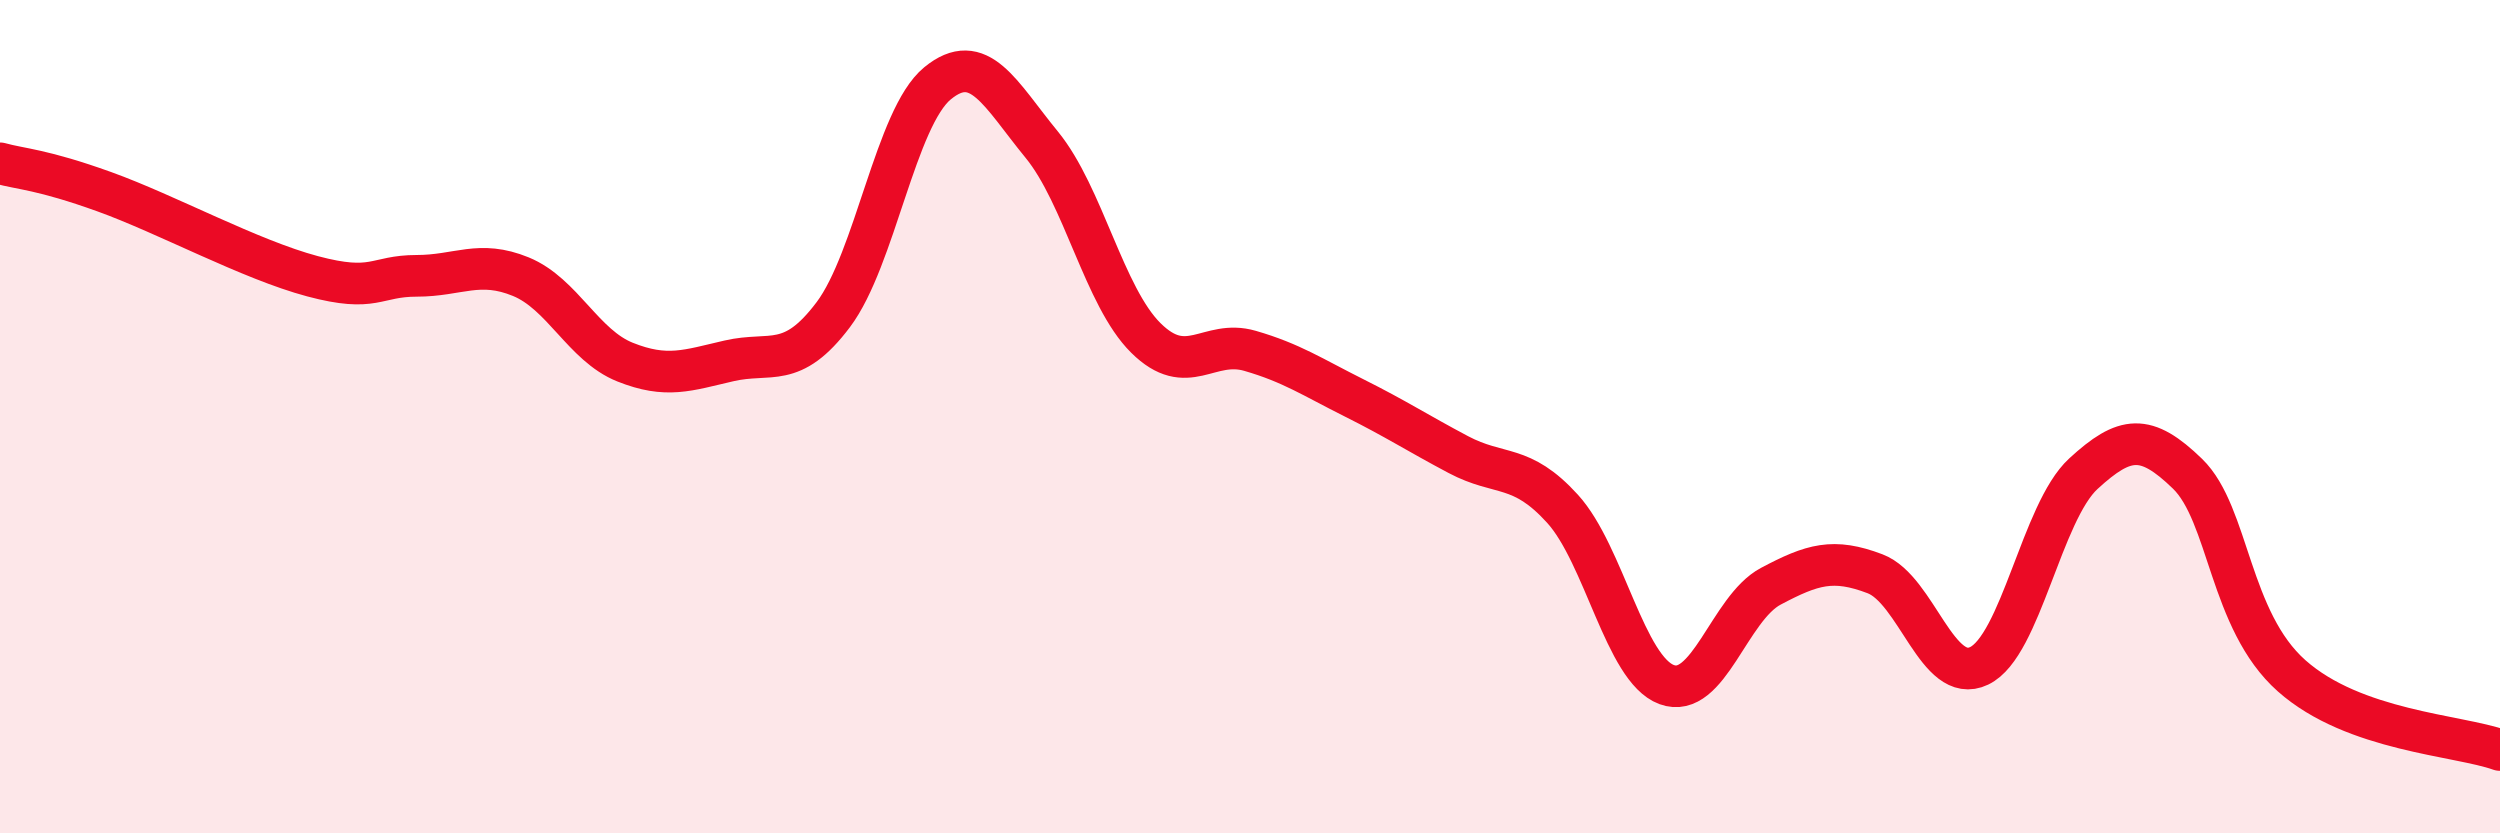
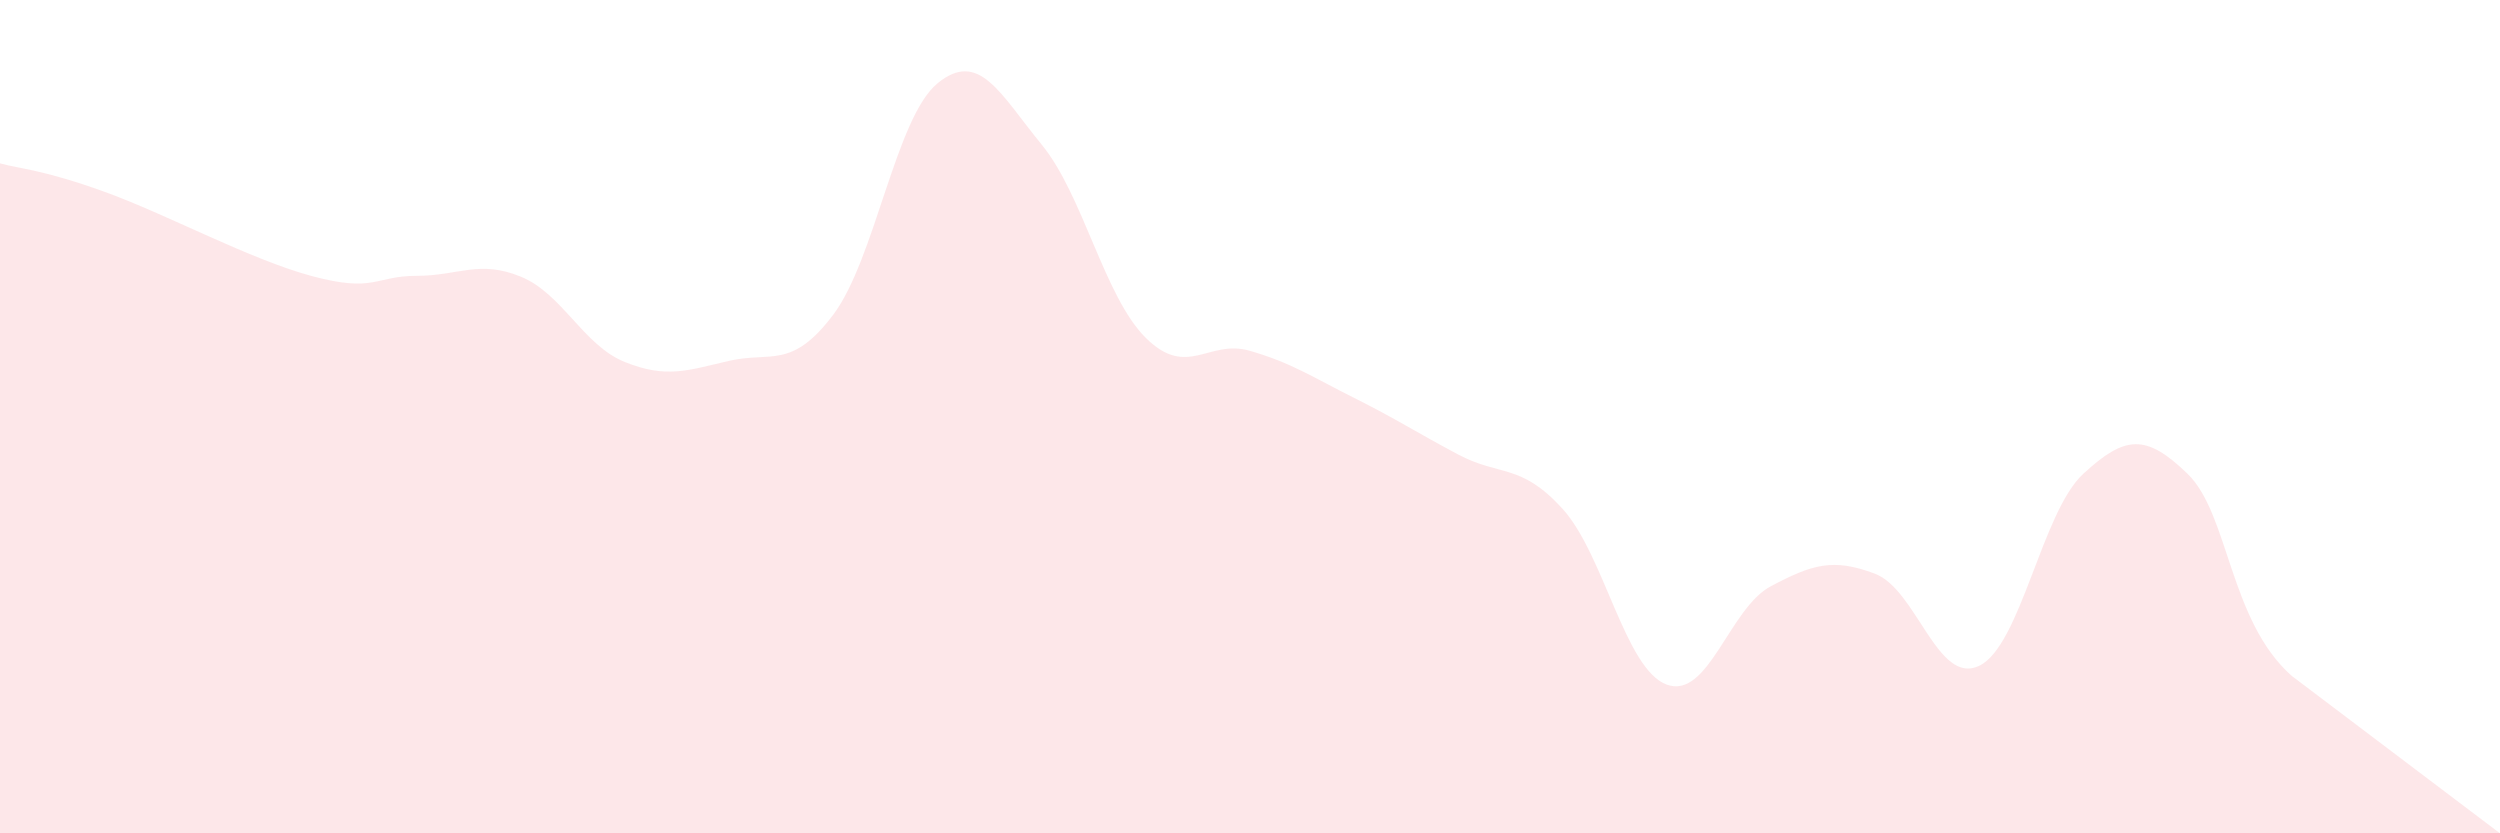
<svg xmlns="http://www.w3.org/2000/svg" width="60" height="20" viewBox="0 0 60 20">
-   <path d="M 0,3.92 C 0.5,4.06 1,4.06 2.5,4.6 C 4,5.14 6,6.23 7.5,6.63 C 9,7.03 9,6.62 10,6.62 C 11,6.62 11.5,6.23 12.5,6.64 C 13.5,7.05 14,8.29 15,8.69 C 16,9.09 16.5,8.89 17.5,8.66 C 18.5,8.43 19,8.88 20,7.55 C 21,6.22 21.5,2.82 22.5,2 C 23.5,1.18 24,2.25 25,3.47 C 26,4.69 26.5,7.12 27.5,8.11 C 28.5,9.1 29,8.13 30,8.42 C 31,8.71 31.5,9.05 32.5,9.55 C 33.5,10.05 34,10.38 35,10.91 C 36,11.44 36.5,11.11 37.5,12.21 C 38.5,13.31 39,16.06 40,16.43 C 41,16.8 41.5,14.6 42.5,14.07 C 43.5,13.54 44,13.39 45,13.77 C 46,14.15 46.5,16.46 47.5,15.98 C 48.5,15.5 49,12.29 50,11.37 C 51,10.45 51.5,10.4 52.5,11.37 C 53.5,12.34 53.5,14.89 55,16.22 C 56.5,17.55 59,17.64 60,18L60 20L0 20Z" fill="#EB0A25" opacity="0.1" stroke-linecap="round" stroke-linejoin="round" />
-   <path d="M 0,3.92 C 0.5,4.06 1,4.06 2.5,4.6 C 4,5.14 6,6.23 7.5,6.63 C 9,7.03 9,6.62 10,6.62 C 11,6.62 11.5,6.23 12.5,6.64 C 13.5,7.05 14,8.29 15,8.69 C 16,9.09 16.5,8.89 17.5,8.66 C 18.5,8.43 19,8.88 20,7.55 C 21,6.22 21.5,2.82 22.5,2 C 23.5,1.18 24,2.25 25,3.47 C 26,4.69 26.5,7.12 27.5,8.11 C 28.5,9.1 29,8.13 30,8.42 C 31,8.71 31.5,9.05 32.5,9.55 C 33.5,10.05 34,10.38 35,10.91 C 36,11.44 36.5,11.11 37.5,12.21 C 38.5,13.31 39,16.06 40,16.43 C 41,16.8 41.5,14.6 42.5,14.07 C 43.5,13.54 44,13.39 45,13.77 C 46,14.15 46.5,16.46 47.5,15.98 C 48.5,15.5 49,12.29 50,11.37 C 51,10.45 51.5,10.4 52.5,11.37 C 53.5,12.34 53.5,14.89 55,16.22 C 56.5,17.55 59,17.64 60,18" stroke="#EB0A25" stroke-width="1" fill="none" stroke-linecap="round" stroke-linejoin="round" />
+   <path d="M 0,3.92 C 0.5,4.06 1,4.06 2.5,4.6 C 4,5.14 6,6.23 7.5,6.63 C 9,7.03 9,6.62 10,6.62 C 11,6.62 11.5,6.23 12.5,6.64 C 13.5,7.05 14,8.29 15,8.69 C 16,9.09 16.5,8.89 17.5,8.66 C 18.5,8.43 19,8.88 20,7.55 C 21,6.22 21.5,2.82 22.5,2 C 23.5,1.18 24,2.25 25,3.47 C 26,4.69 26.5,7.12 27.5,8.11 C 28.5,9.1 29,8.13 30,8.42 C 31,8.71 31.5,9.05 32.5,9.55 C 33.5,10.05 34,10.38 35,10.91 C 36,11.44 36.5,11.11 37.5,12.21 C 38.5,13.31 39,16.06 40,16.43 C 41,16.8 41.5,14.6 42.5,14.07 C 43.5,13.54 44,13.39 45,13.77 C 46,14.15 46.5,16.46 47.5,15.98 C 48.5,15.5 49,12.29 50,11.37 C 51,10.45 51.5,10.4 52.5,11.37 C 53.5,12.34 53.5,14.89 55,16.22 L60 20L0 20Z" fill="#EB0A25" opacity="0.1" stroke-linecap="round" stroke-linejoin="round" />
</svg>